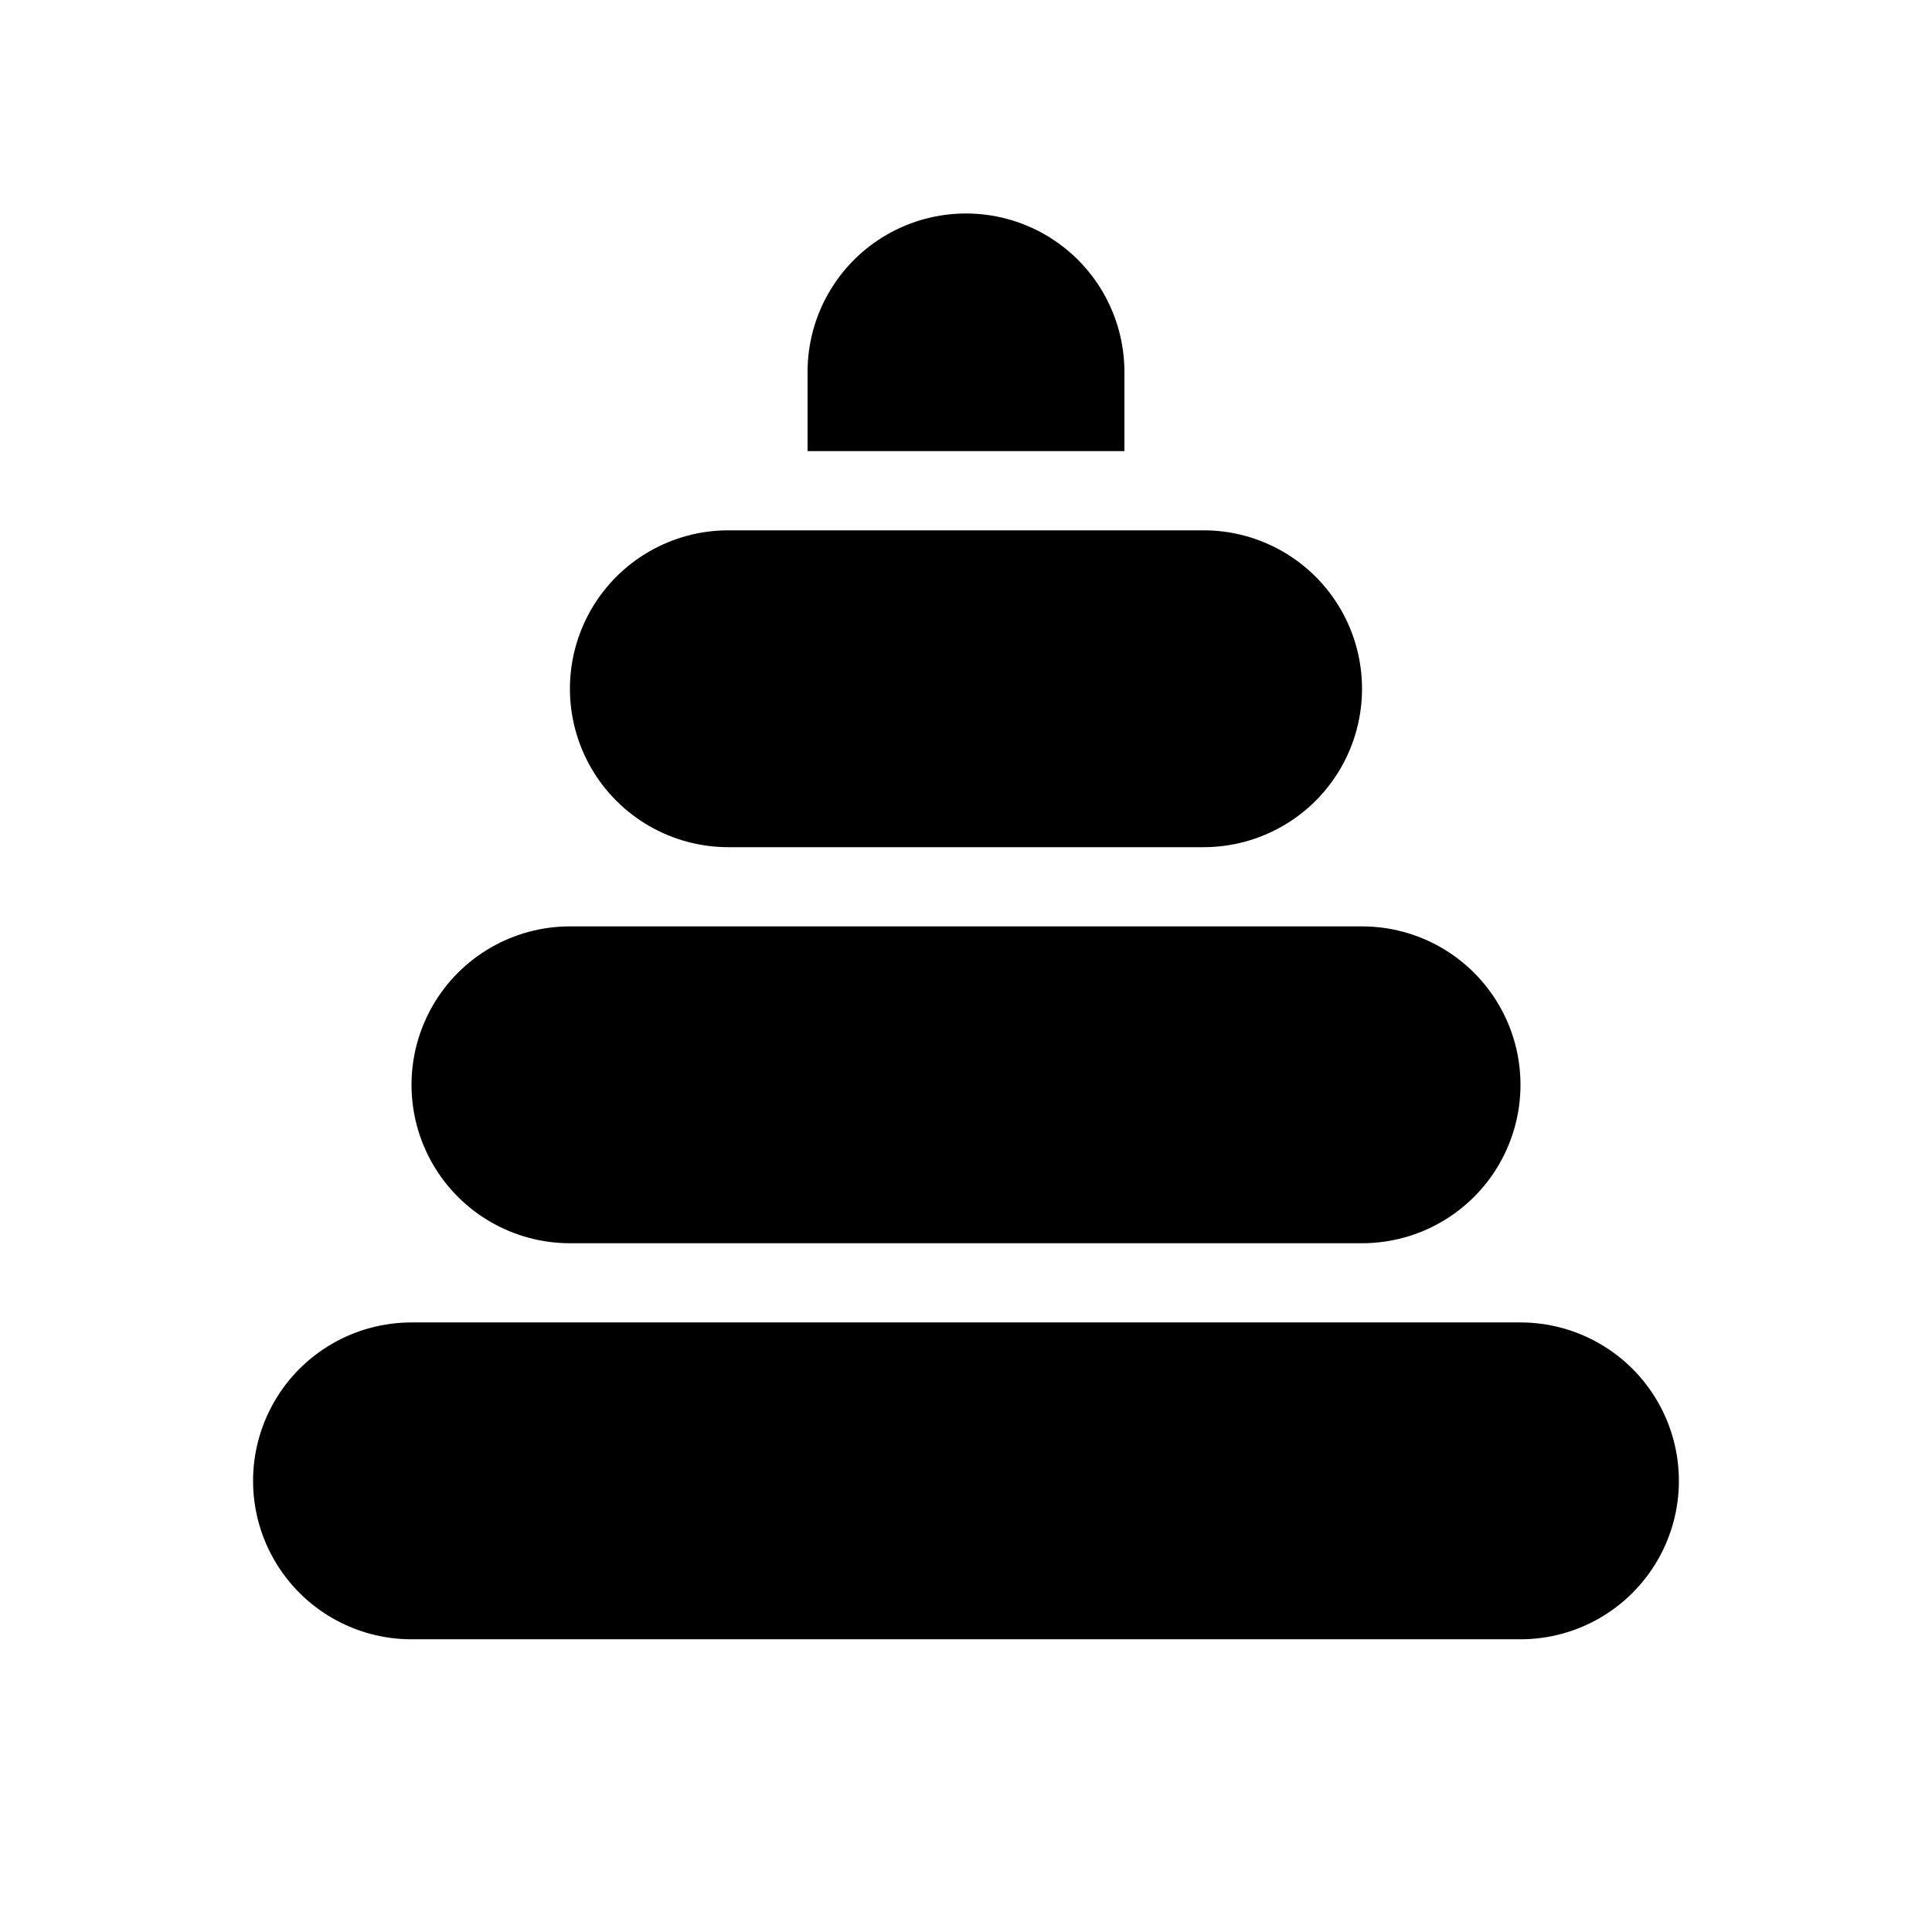
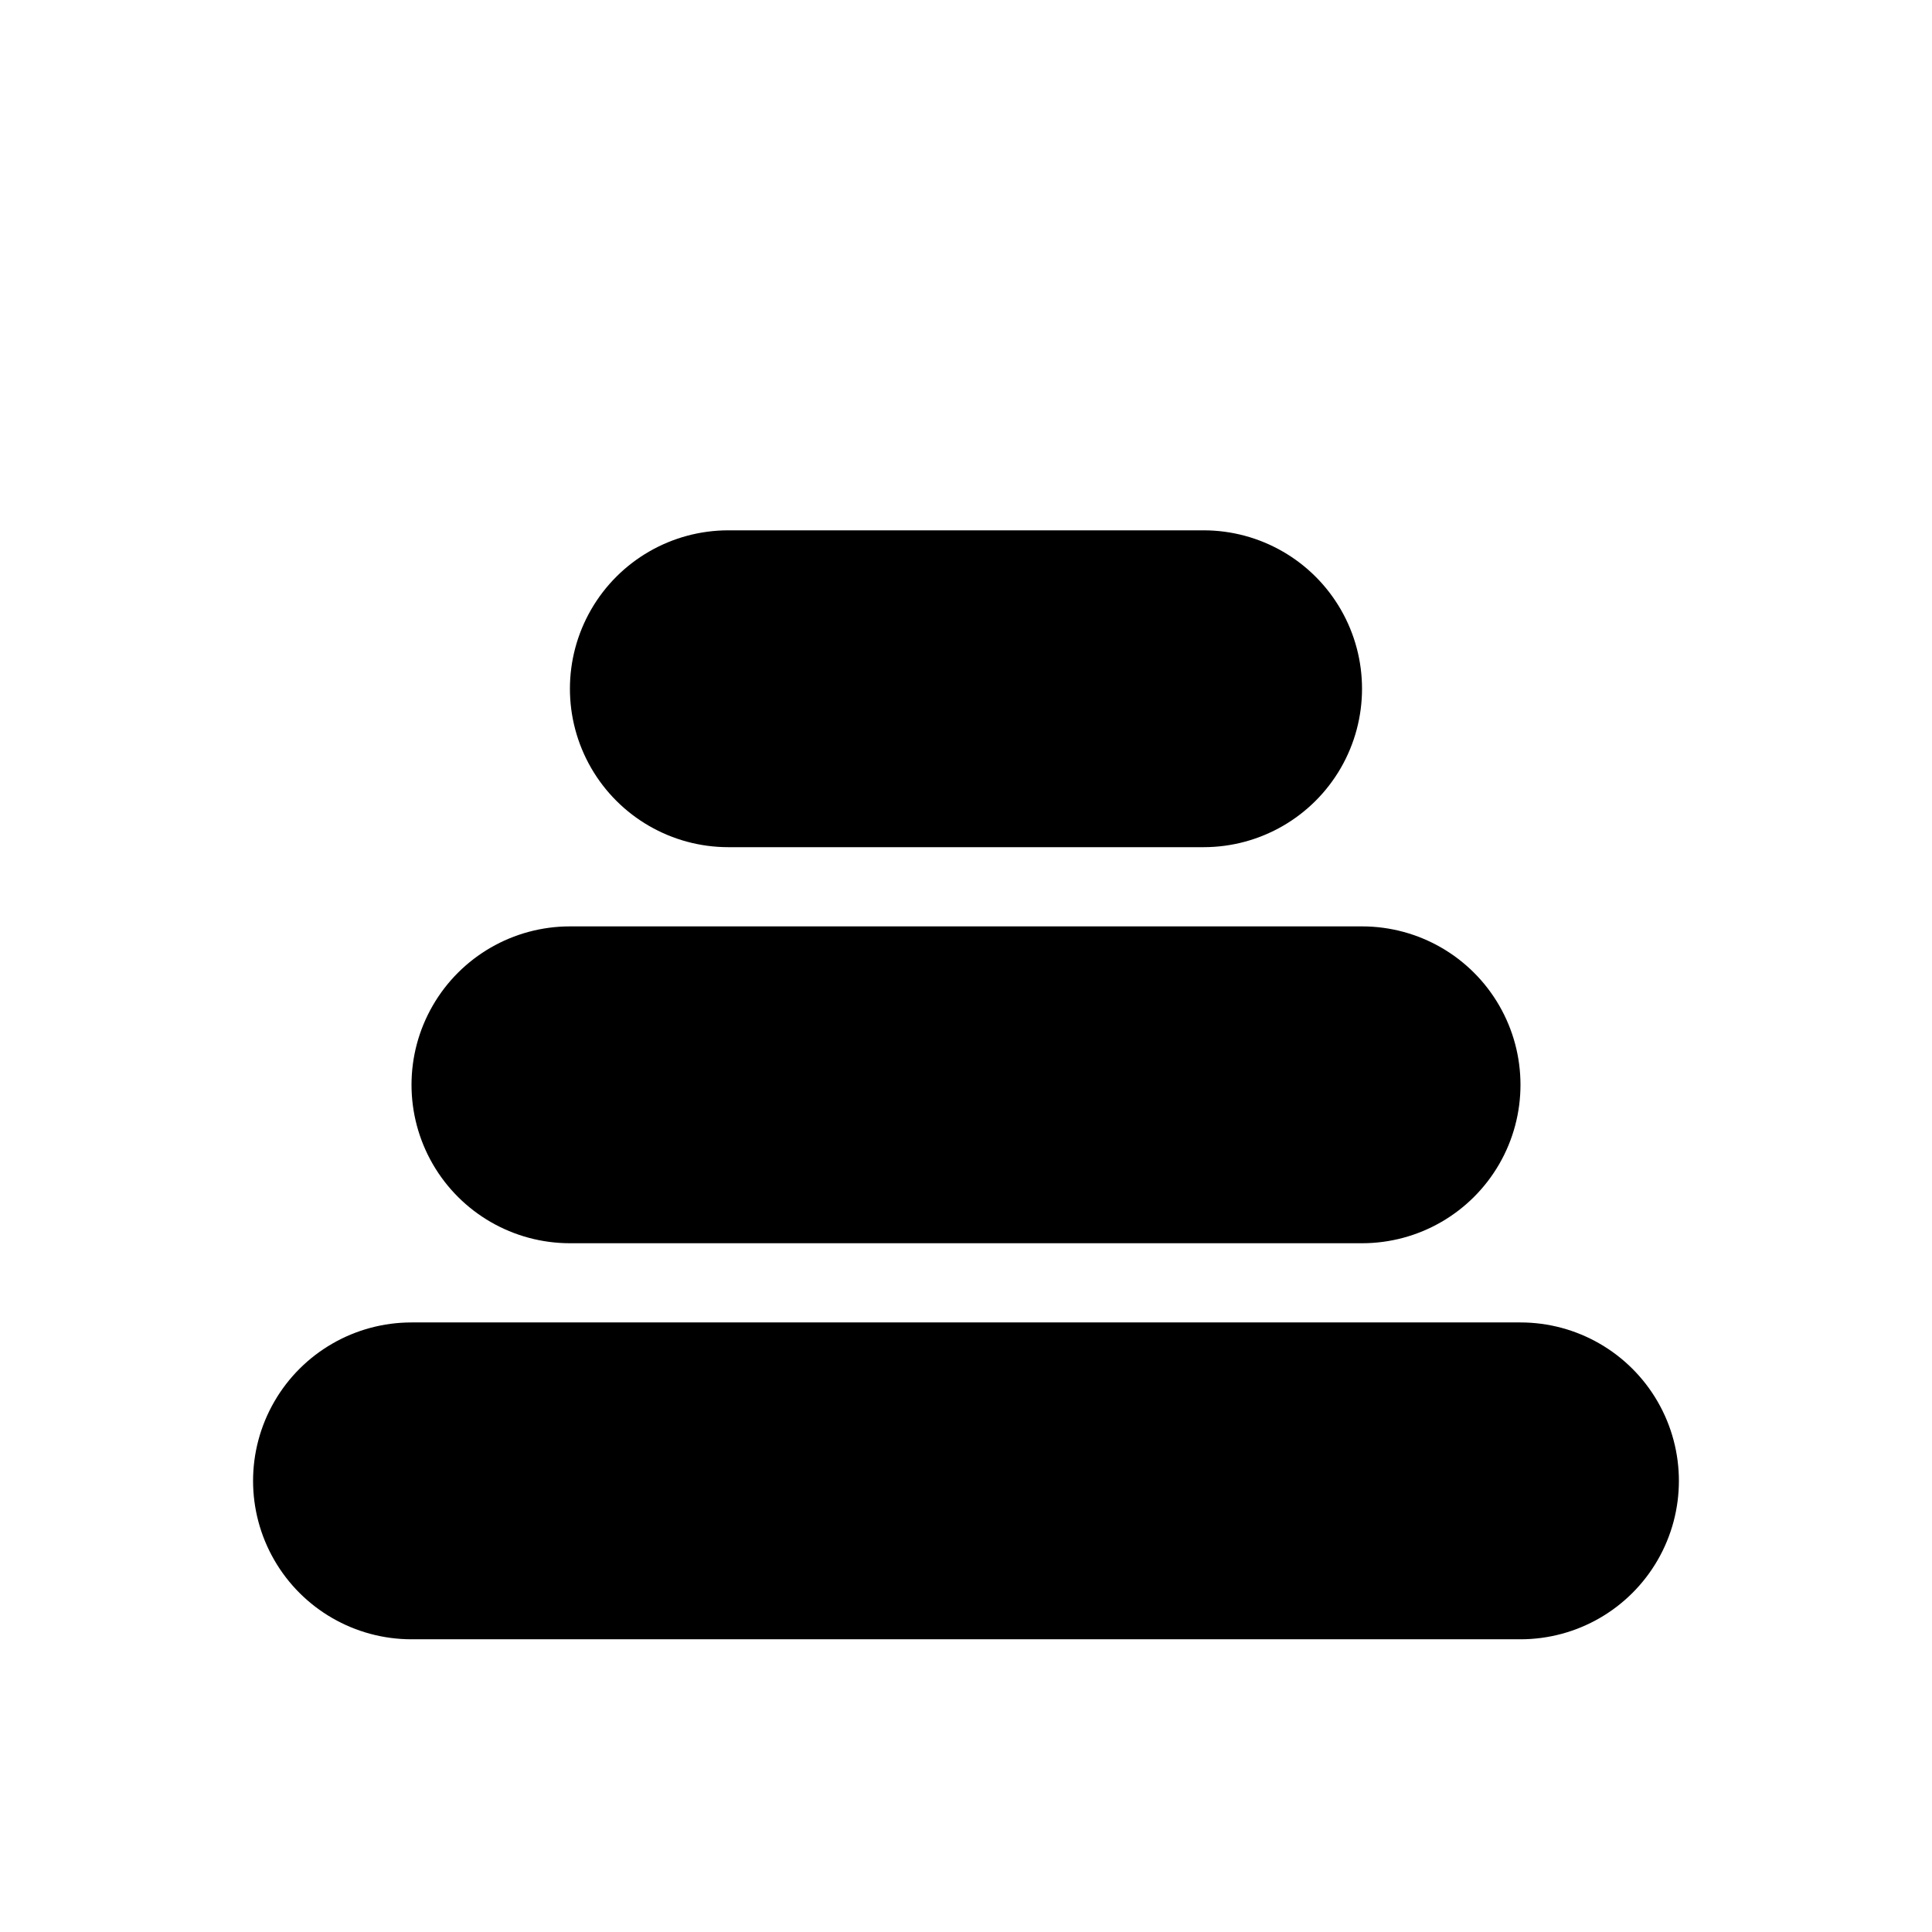
<svg xmlns="http://www.w3.org/2000/svg" fill="#000000" width="800px" height="800px" version="1.1" viewBox="144 144 512 512">
  <g>
    <path d="m546.94 494.46h-293.89c-15 0-28.859 8.004-36.359 20.992-7.5 12.992-7.5 28.996 0 41.984 7.5 12.992 21.359 20.992 36.359 20.992h293.89c15 0 28.859-8 36.359-20.992 7.5-12.988 7.5-28.992 0-41.984-7.5-12.988-21.359-20.992-36.359-20.992z" />
    <path d="m295.04 473.47h209.92c15 0 28.863-8.004 36.359-20.992 7.5-12.992 7.5-28.996 0-41.984-7.496-12.992-21.359-20.992-36.359-20.992h-209.92c-15 0-28.859 8-36.359 20.992-7.5 12.988-7.5 28.992 0 41.984 7.5 12.988 21.359 20.992 36.359 20.992z" />
    <path d="m337.02 368.51h125.95c14.996 0 28.859-8.004 36.359-20.992 7.496-12.992 7.496-28.996 0-41.984-7.5-12.992-21.363-20.992-36.359-20.992h-125.95c-15 0-28.859 8-36.359 20.992-7.5 12.988-7.5 28.992 0 41.984 7.5 12.988 21.359 20.992 36.359 20.992z" />
-     <path d="m441.98 242.56c0-15-8.004-28.859-20.992-36.359-12.992-7.5-28.996-7.5-41.984 0-12.992 7.5-20.992 21.359-20.992 36.359v20.992h83.969z" />
  </g>
</svg>